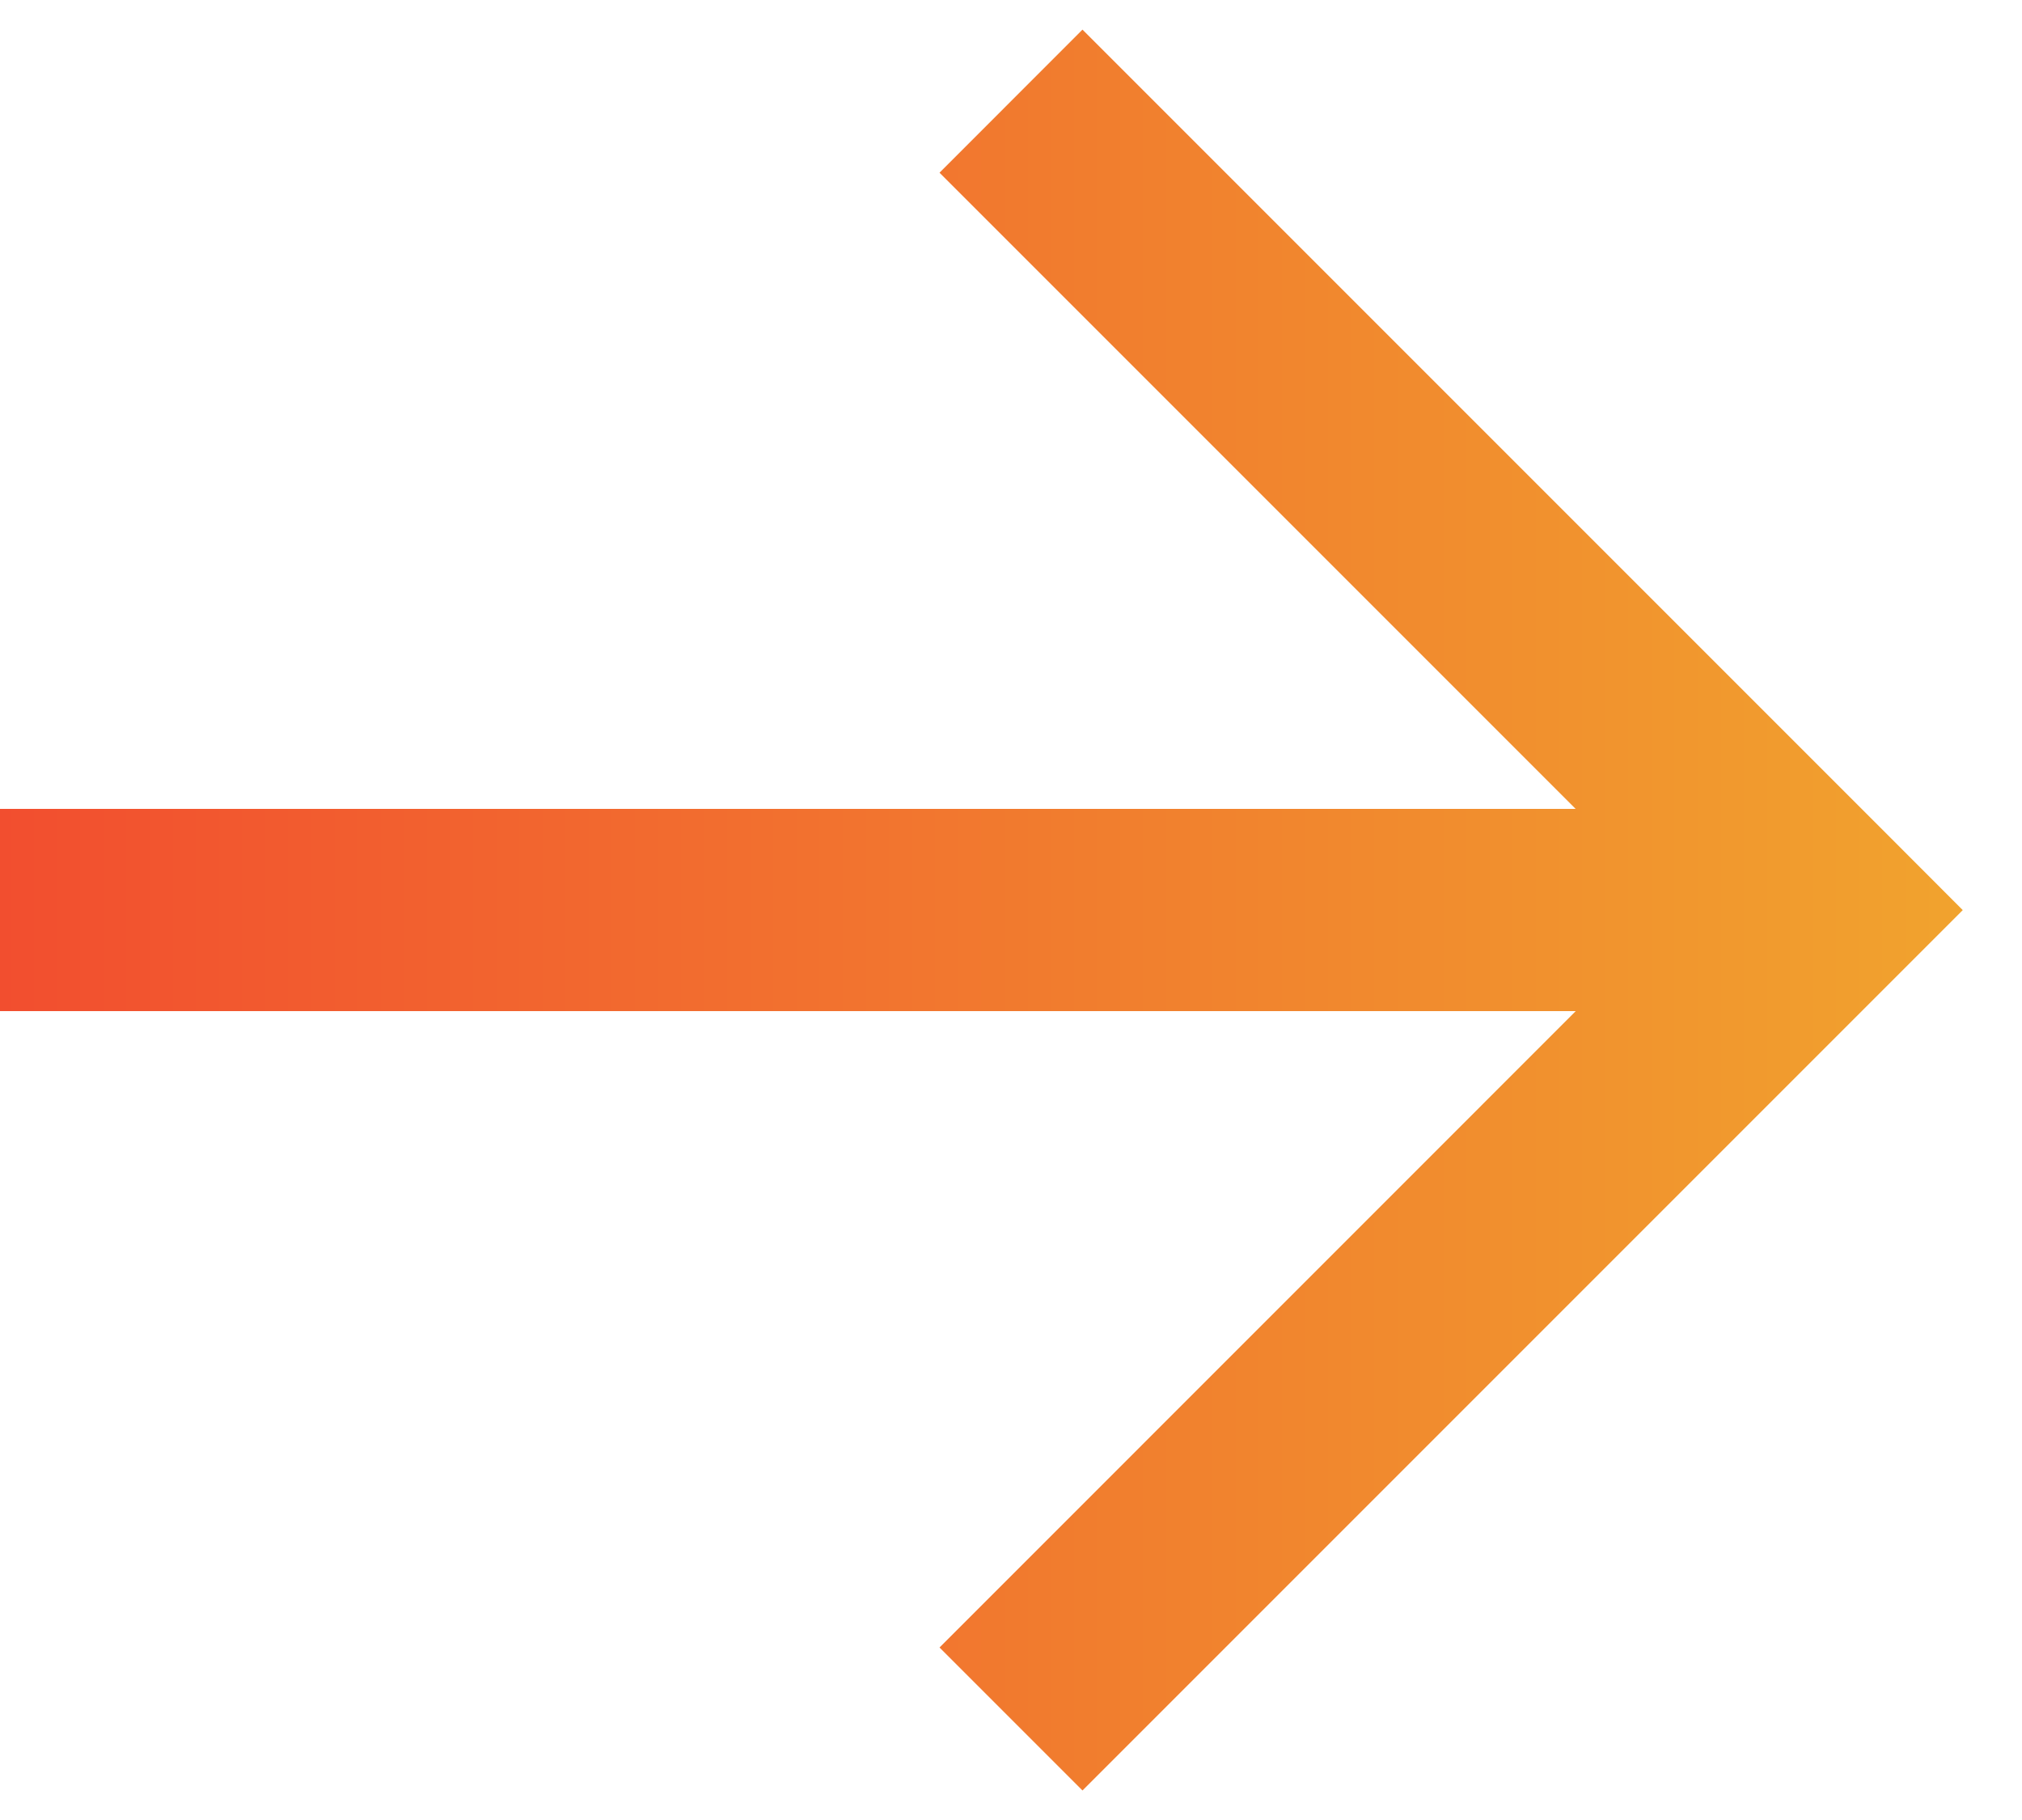
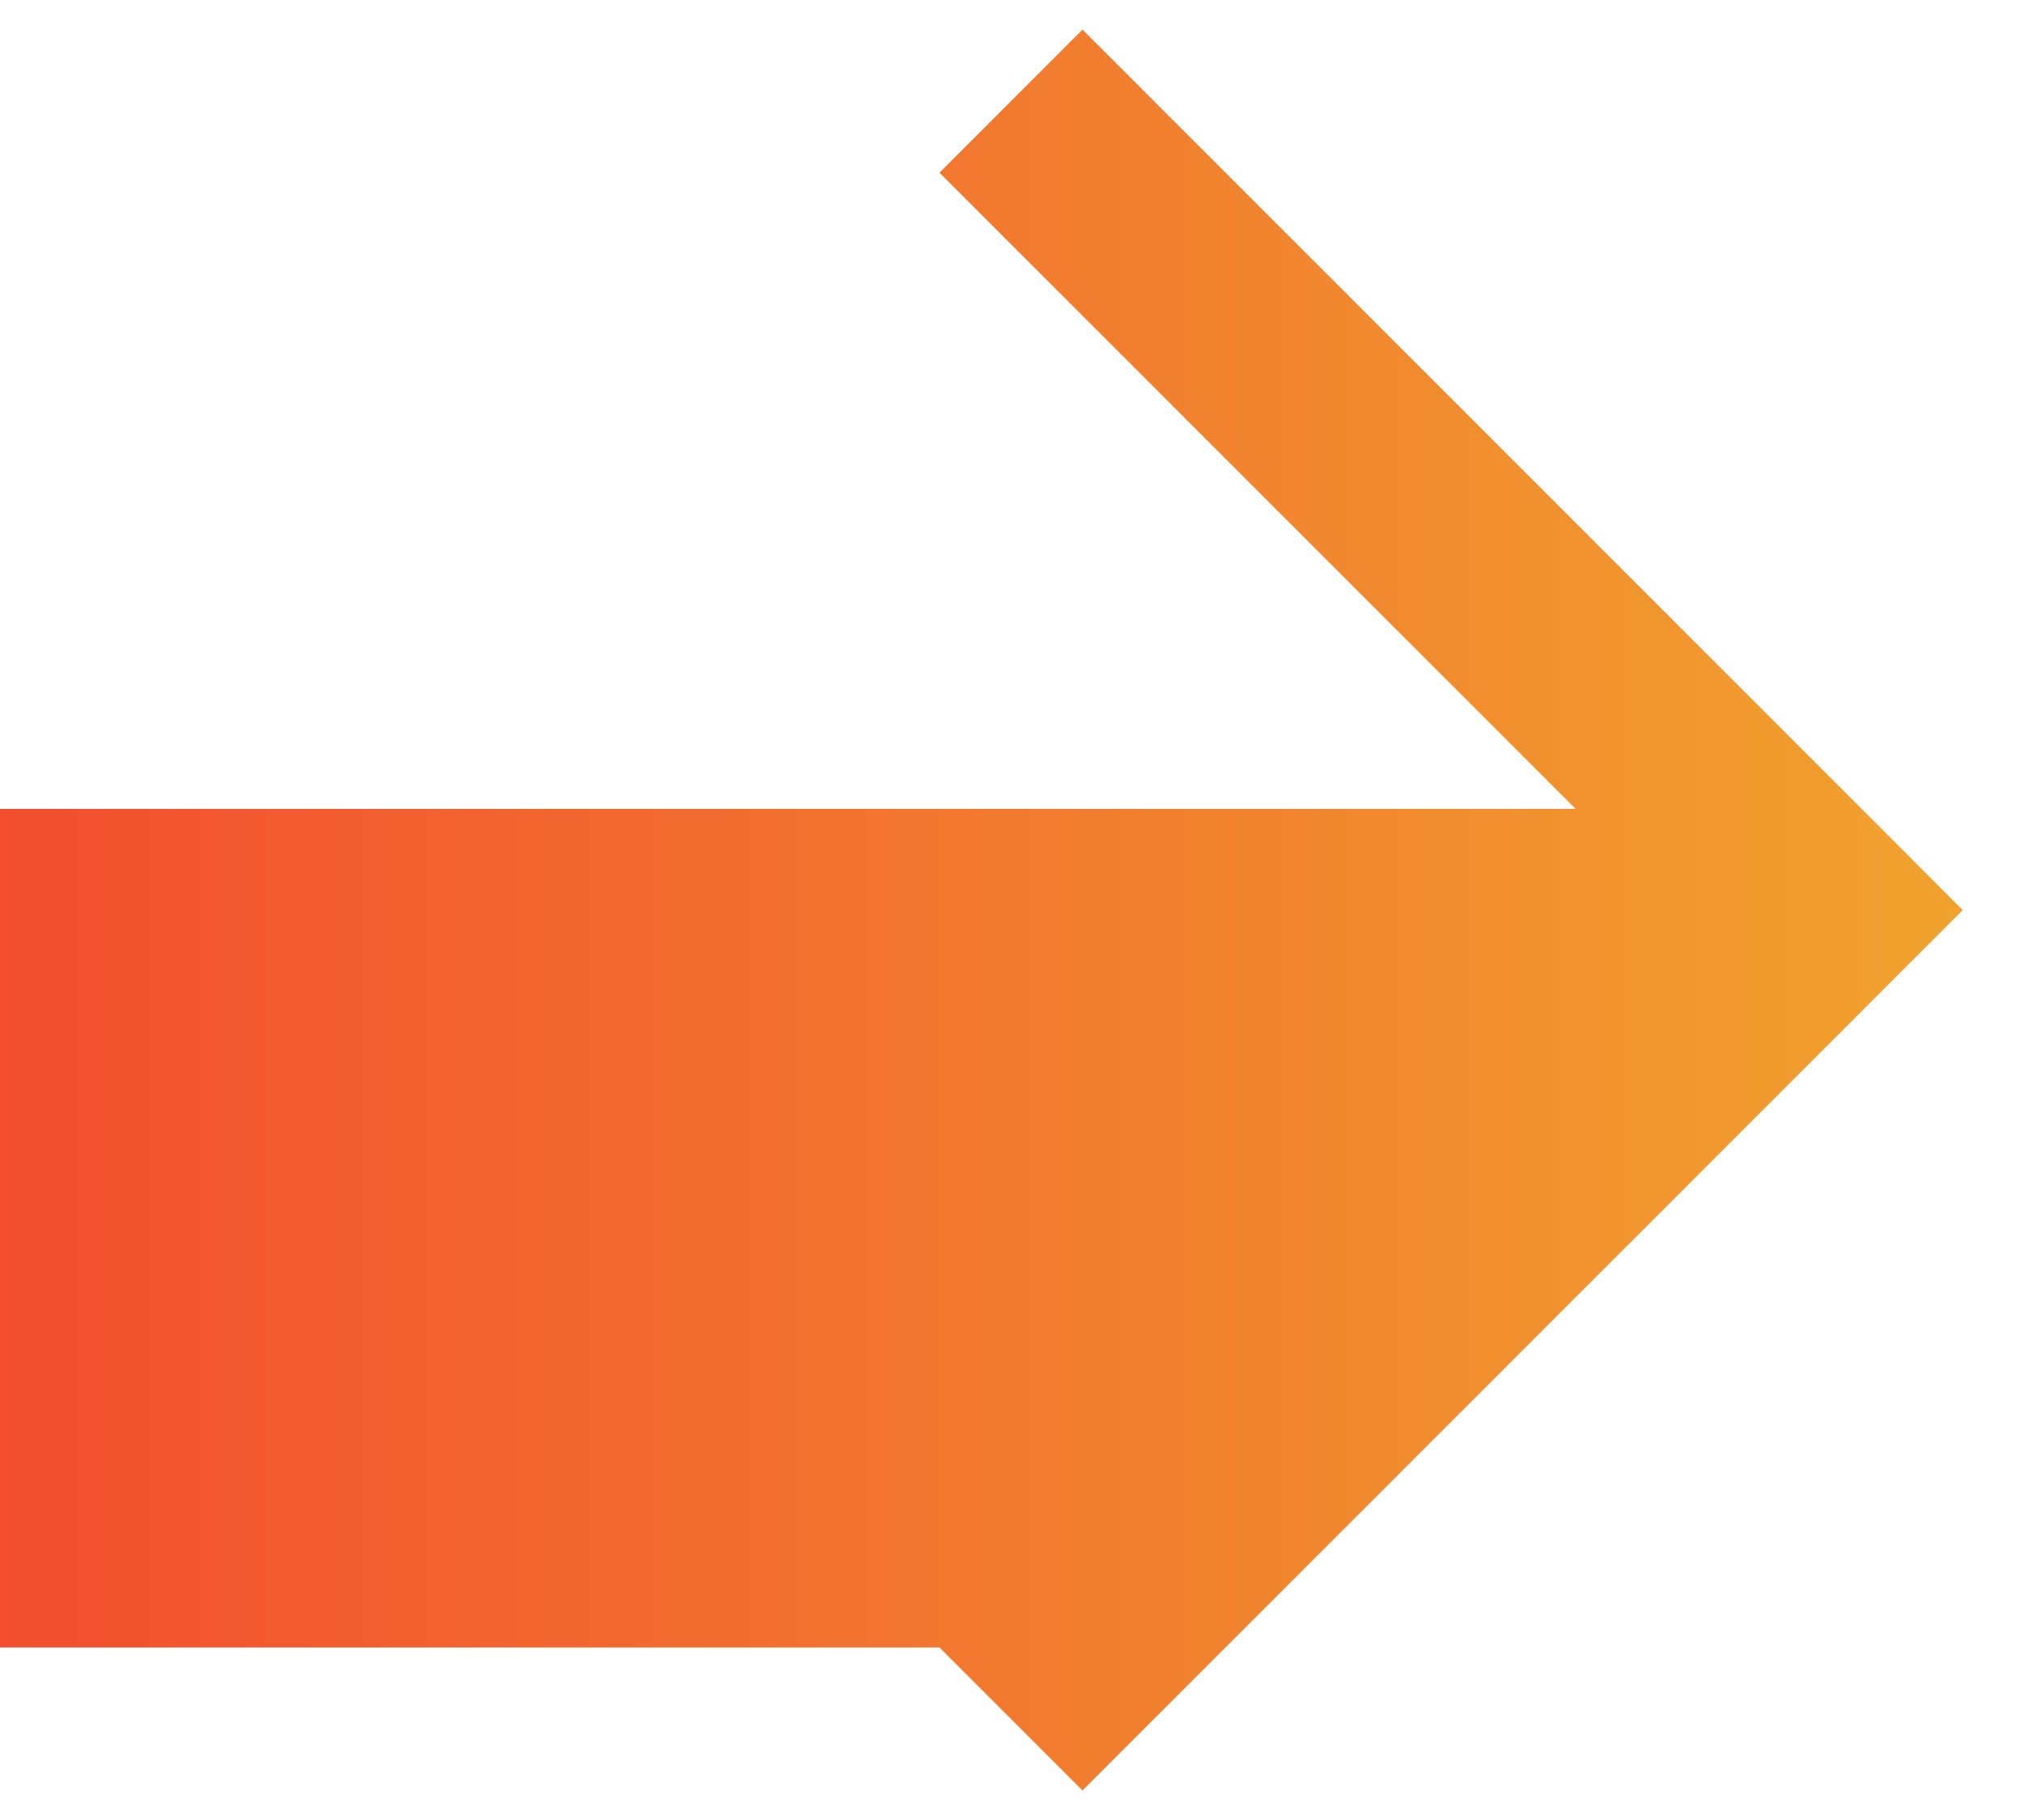
<svg xmlns="http://www.w3.org/2000/svg" width="20" height="18" fill="none">
-   <path fill-rule="evenodd" clip-rule="evenodd" d="M15.585 8L9.293 1.708 10.707.293l8 8 .707.708-.707.707-8 8-1.414-1.414L15.586 10H0V8h15.585z" fill="url(#paint0_linear_0_209)" />
+   <path fill-rule="evenodd" clip-rule="evenodd" d="M15.585 8L9.293 1.708 10.707.293l8 8 .707.708-.707.707-8 8-1.414-1.414H0V8h15.585z" fill="url(#paint0_linear_0_209)" />
  <defs>
    <linearGradient id="paint0_linear_0_209" x1="0" y1="9.068" x2="19.414" y2="9.068" gradientUnits="userSpaceOnUse">
      <stop stop-color="#F24E2F" />
      <stop offset="1" stop-color="#F1A32E" />
    </linearGradient>
  </defs>
</svg>